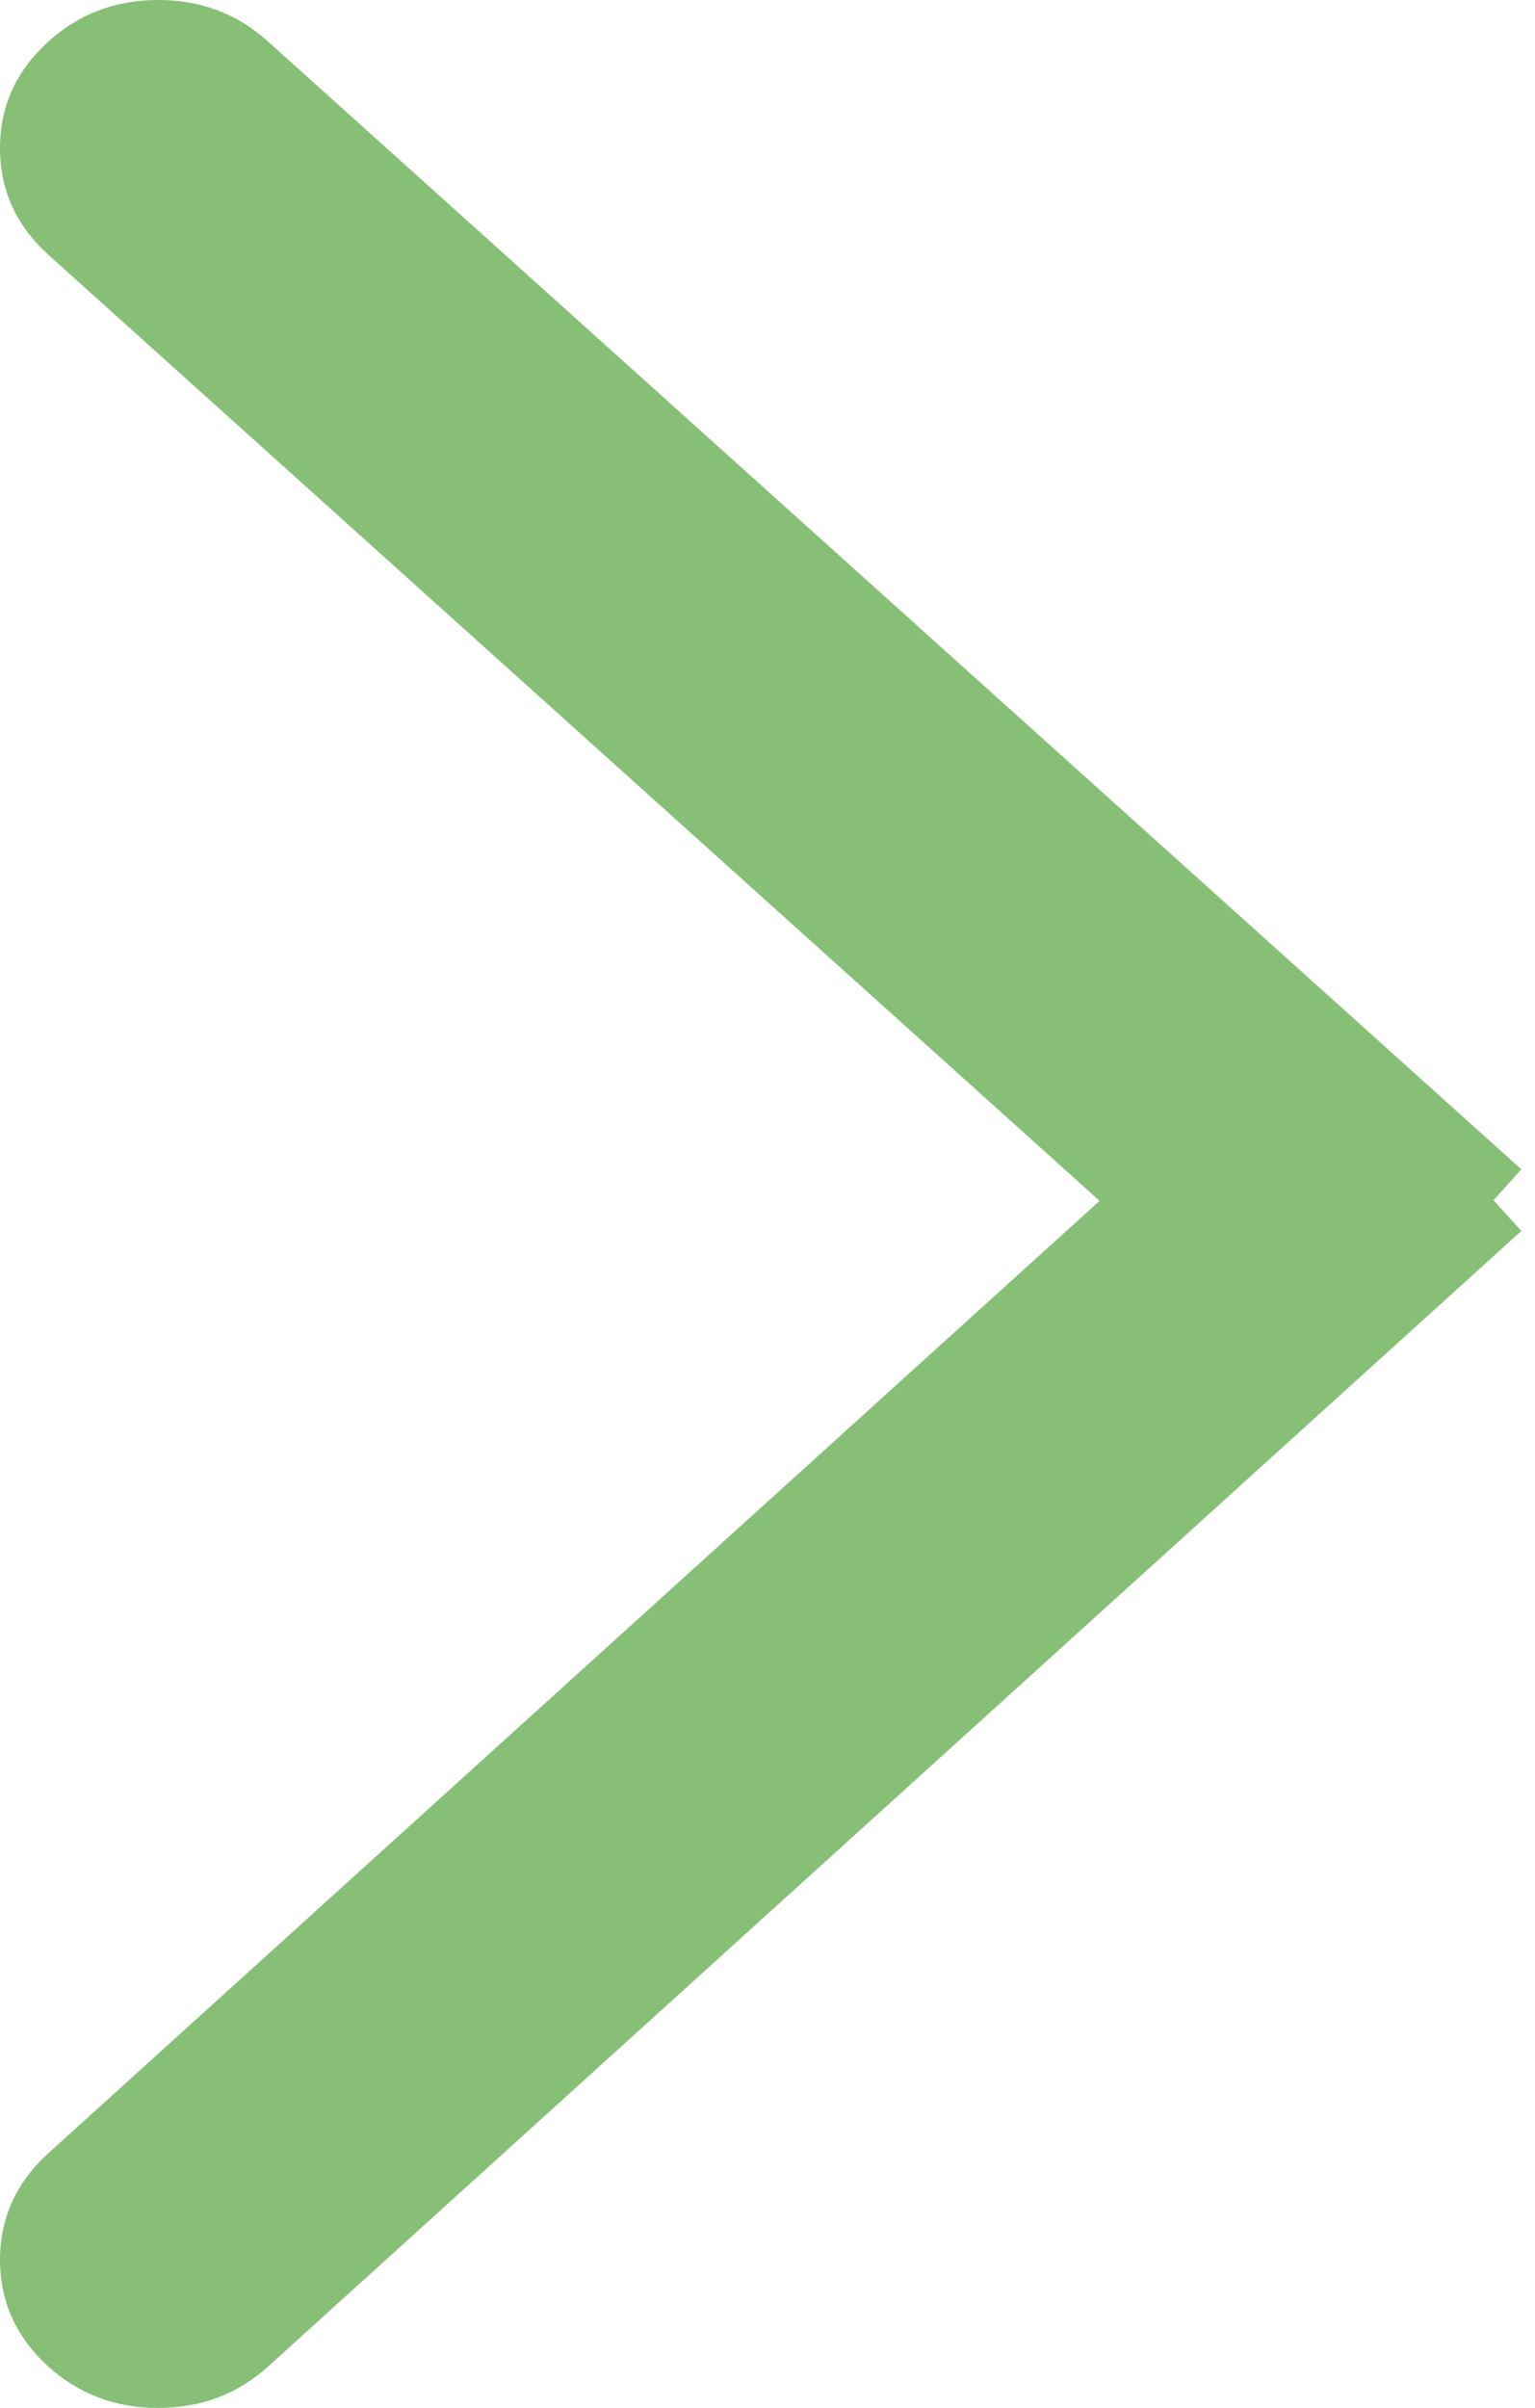
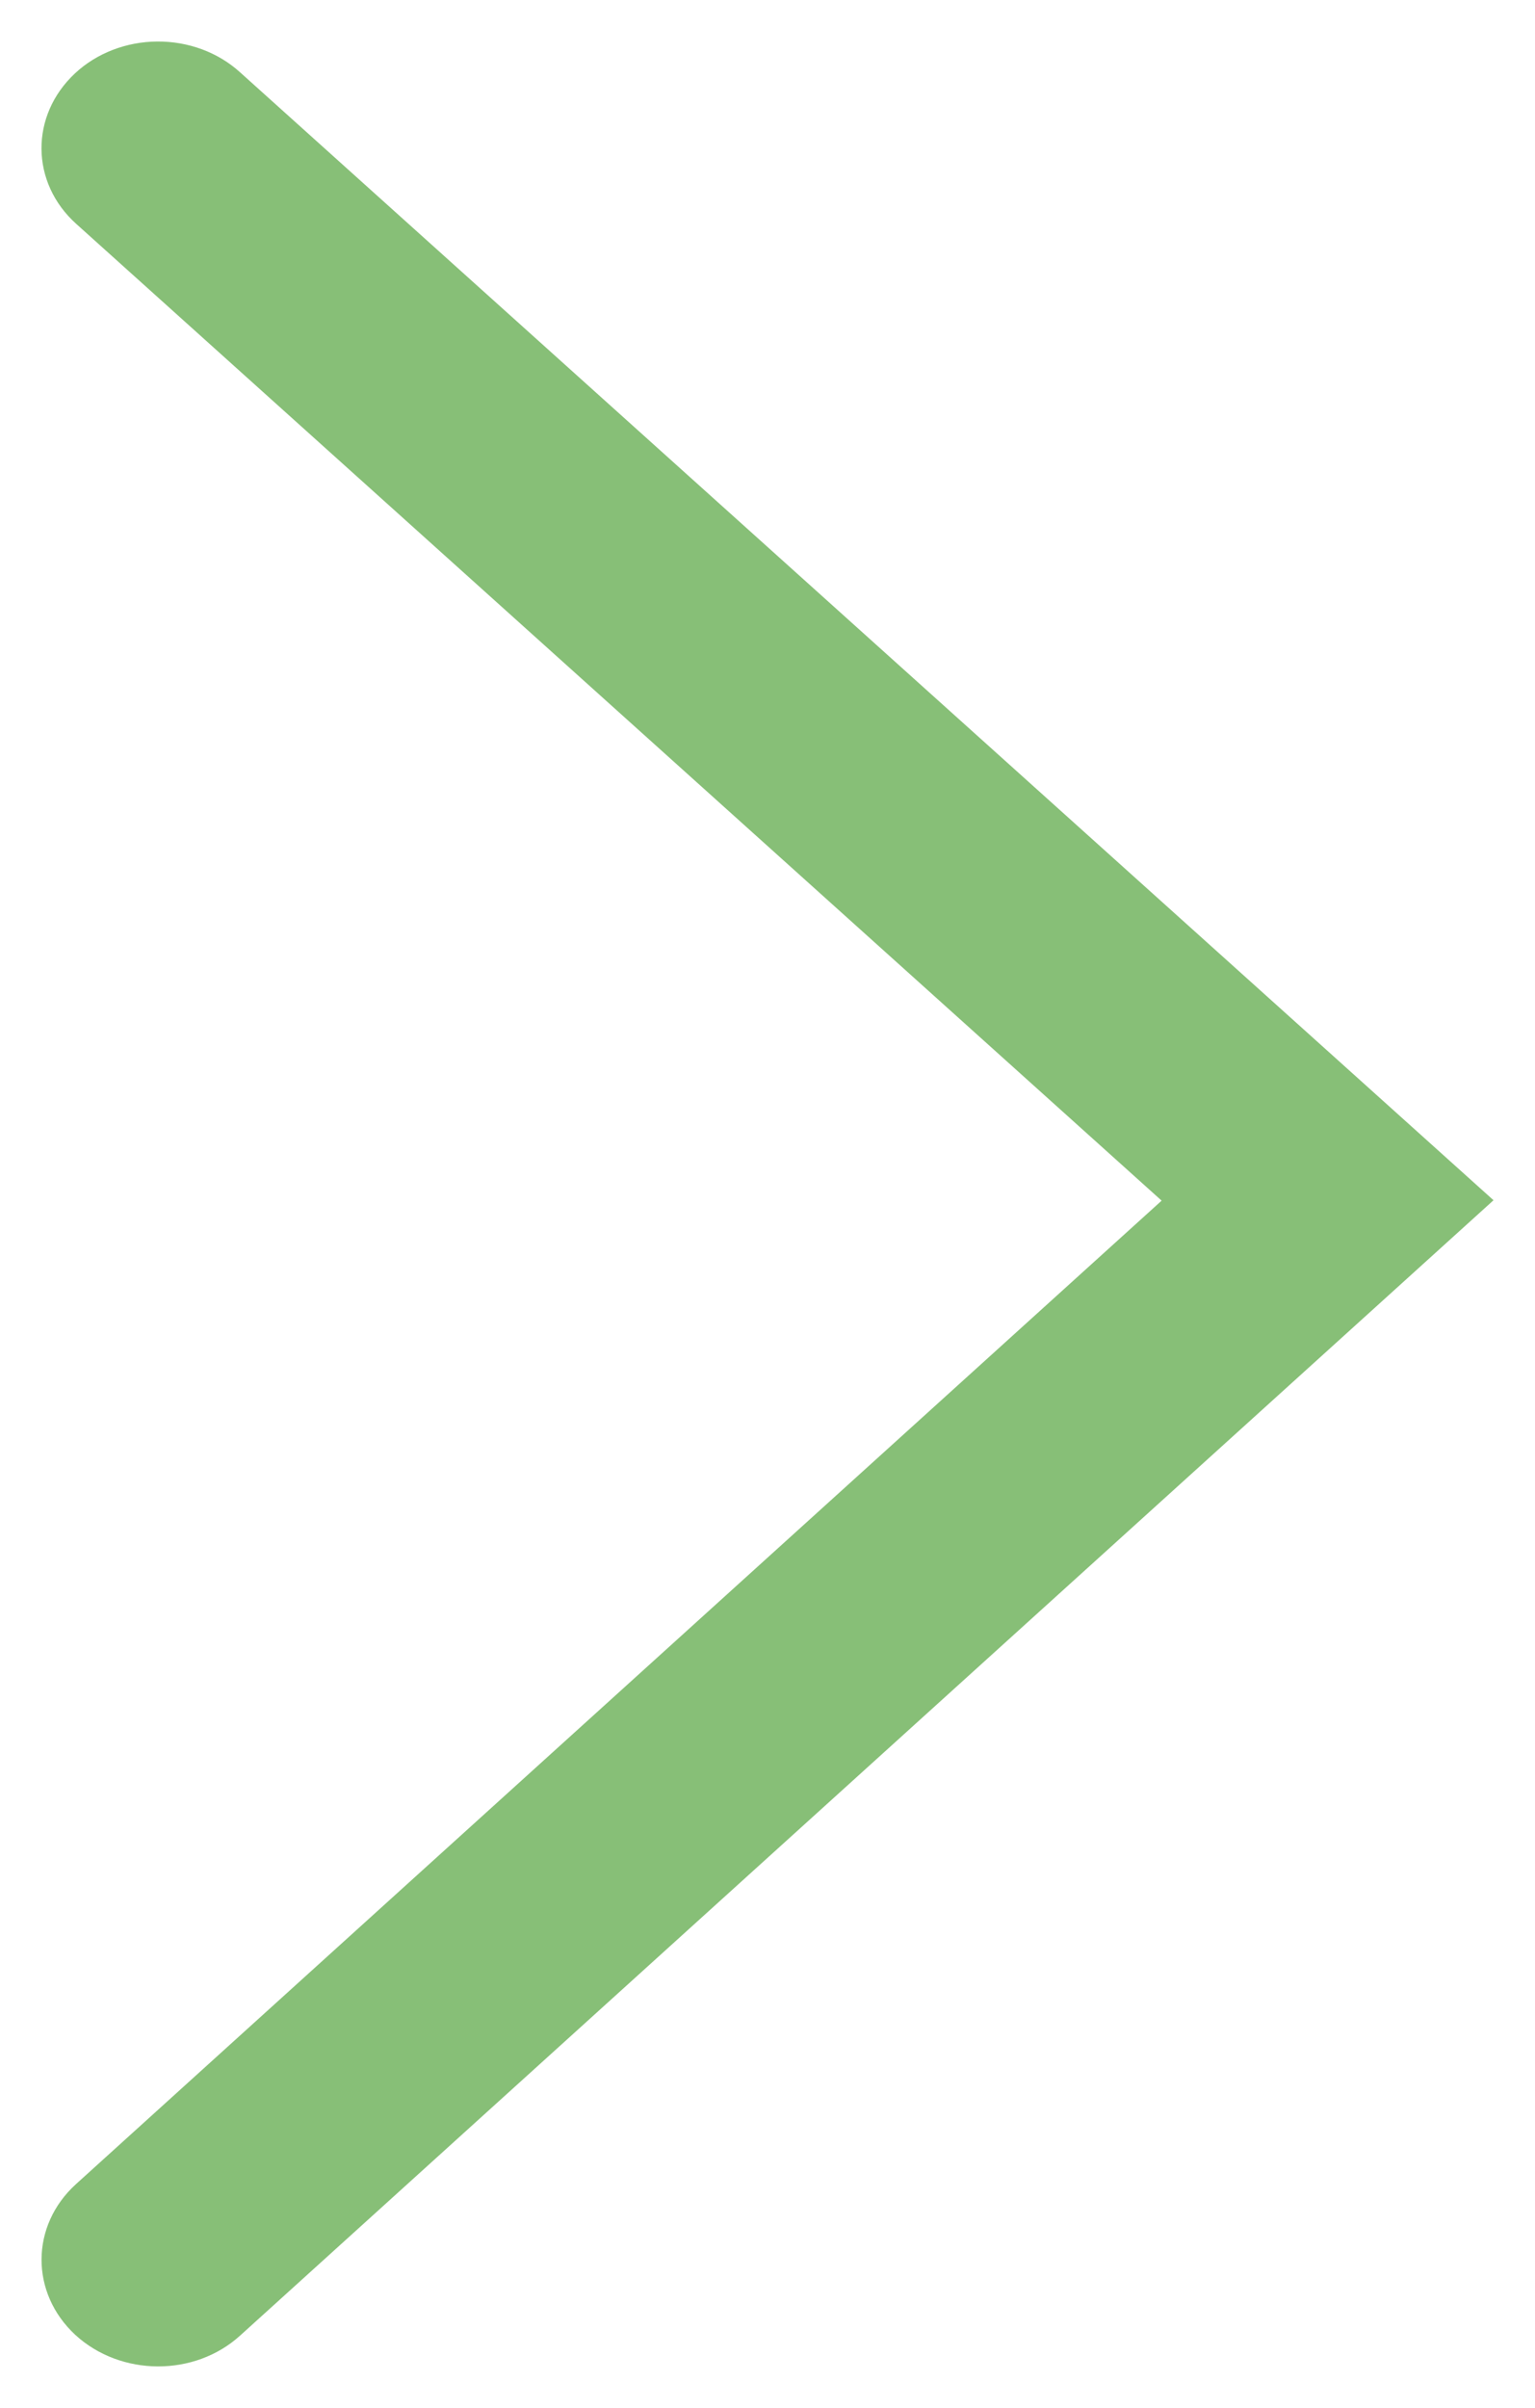
<svg xmlns="http://www.w3.org/2000/svg" fill="none" version="1.1" width="7.4" height="11.6" viewBox="0 0 7.4 11.6">
  <g>
    <path d="M7.2,5.782L1.158,11.251C0.938,11.451,0.582,11.449,0.363,11.248C0.145,11.046,0.146,10.722,0.366,10.522L5.6,5.784L0.368,1.079C0.146,0.88,0.144,0.556,0.362,0.353C0.466,0.256,0.609,0.201,0.758,0.2C0.908,0.199,1.051,0.252,1.157,0.348L7.2,5.782L7.2,5.782Z" fill="#87BF77" fill-opacity="1" />
-     <path d="M6.901,5.782L1.023,0.496Q0.915,0.399,0.76,0.4Q0.604,0.401,0.498,0.5Q0.399,0.592,0.4,0.716Q0.401,0.84,0.502,0.931L5.898,5.784L0.501,10.67Q0.401,10.761,0.4,10.885Q0.4,11.009,0.499,11.101Q0.76,11.342,1.024,11.103L6.901,5.782ZM7.2,5.782L7.334,5.633L1.291,0.199Q1.068,-0.002,0.757,0Q0.446,0.002,0.226,0.207Q-0.002,0.418,0,0.719Q0.002,1.019,0.234,1.228L5.301,5.785L0.232,10.374Q0.002,10.583,0,10.883Q-0.001,11.184,0.227,11.395Q0.449,11.599,0.759,11.6Q1.07,11.601,1.293,11.4L7.334,5.93L7.2,5.782Z" fill-rule="evenodd" fill="#87BF77" fill-opacity="1" />
  </g>
</svg>